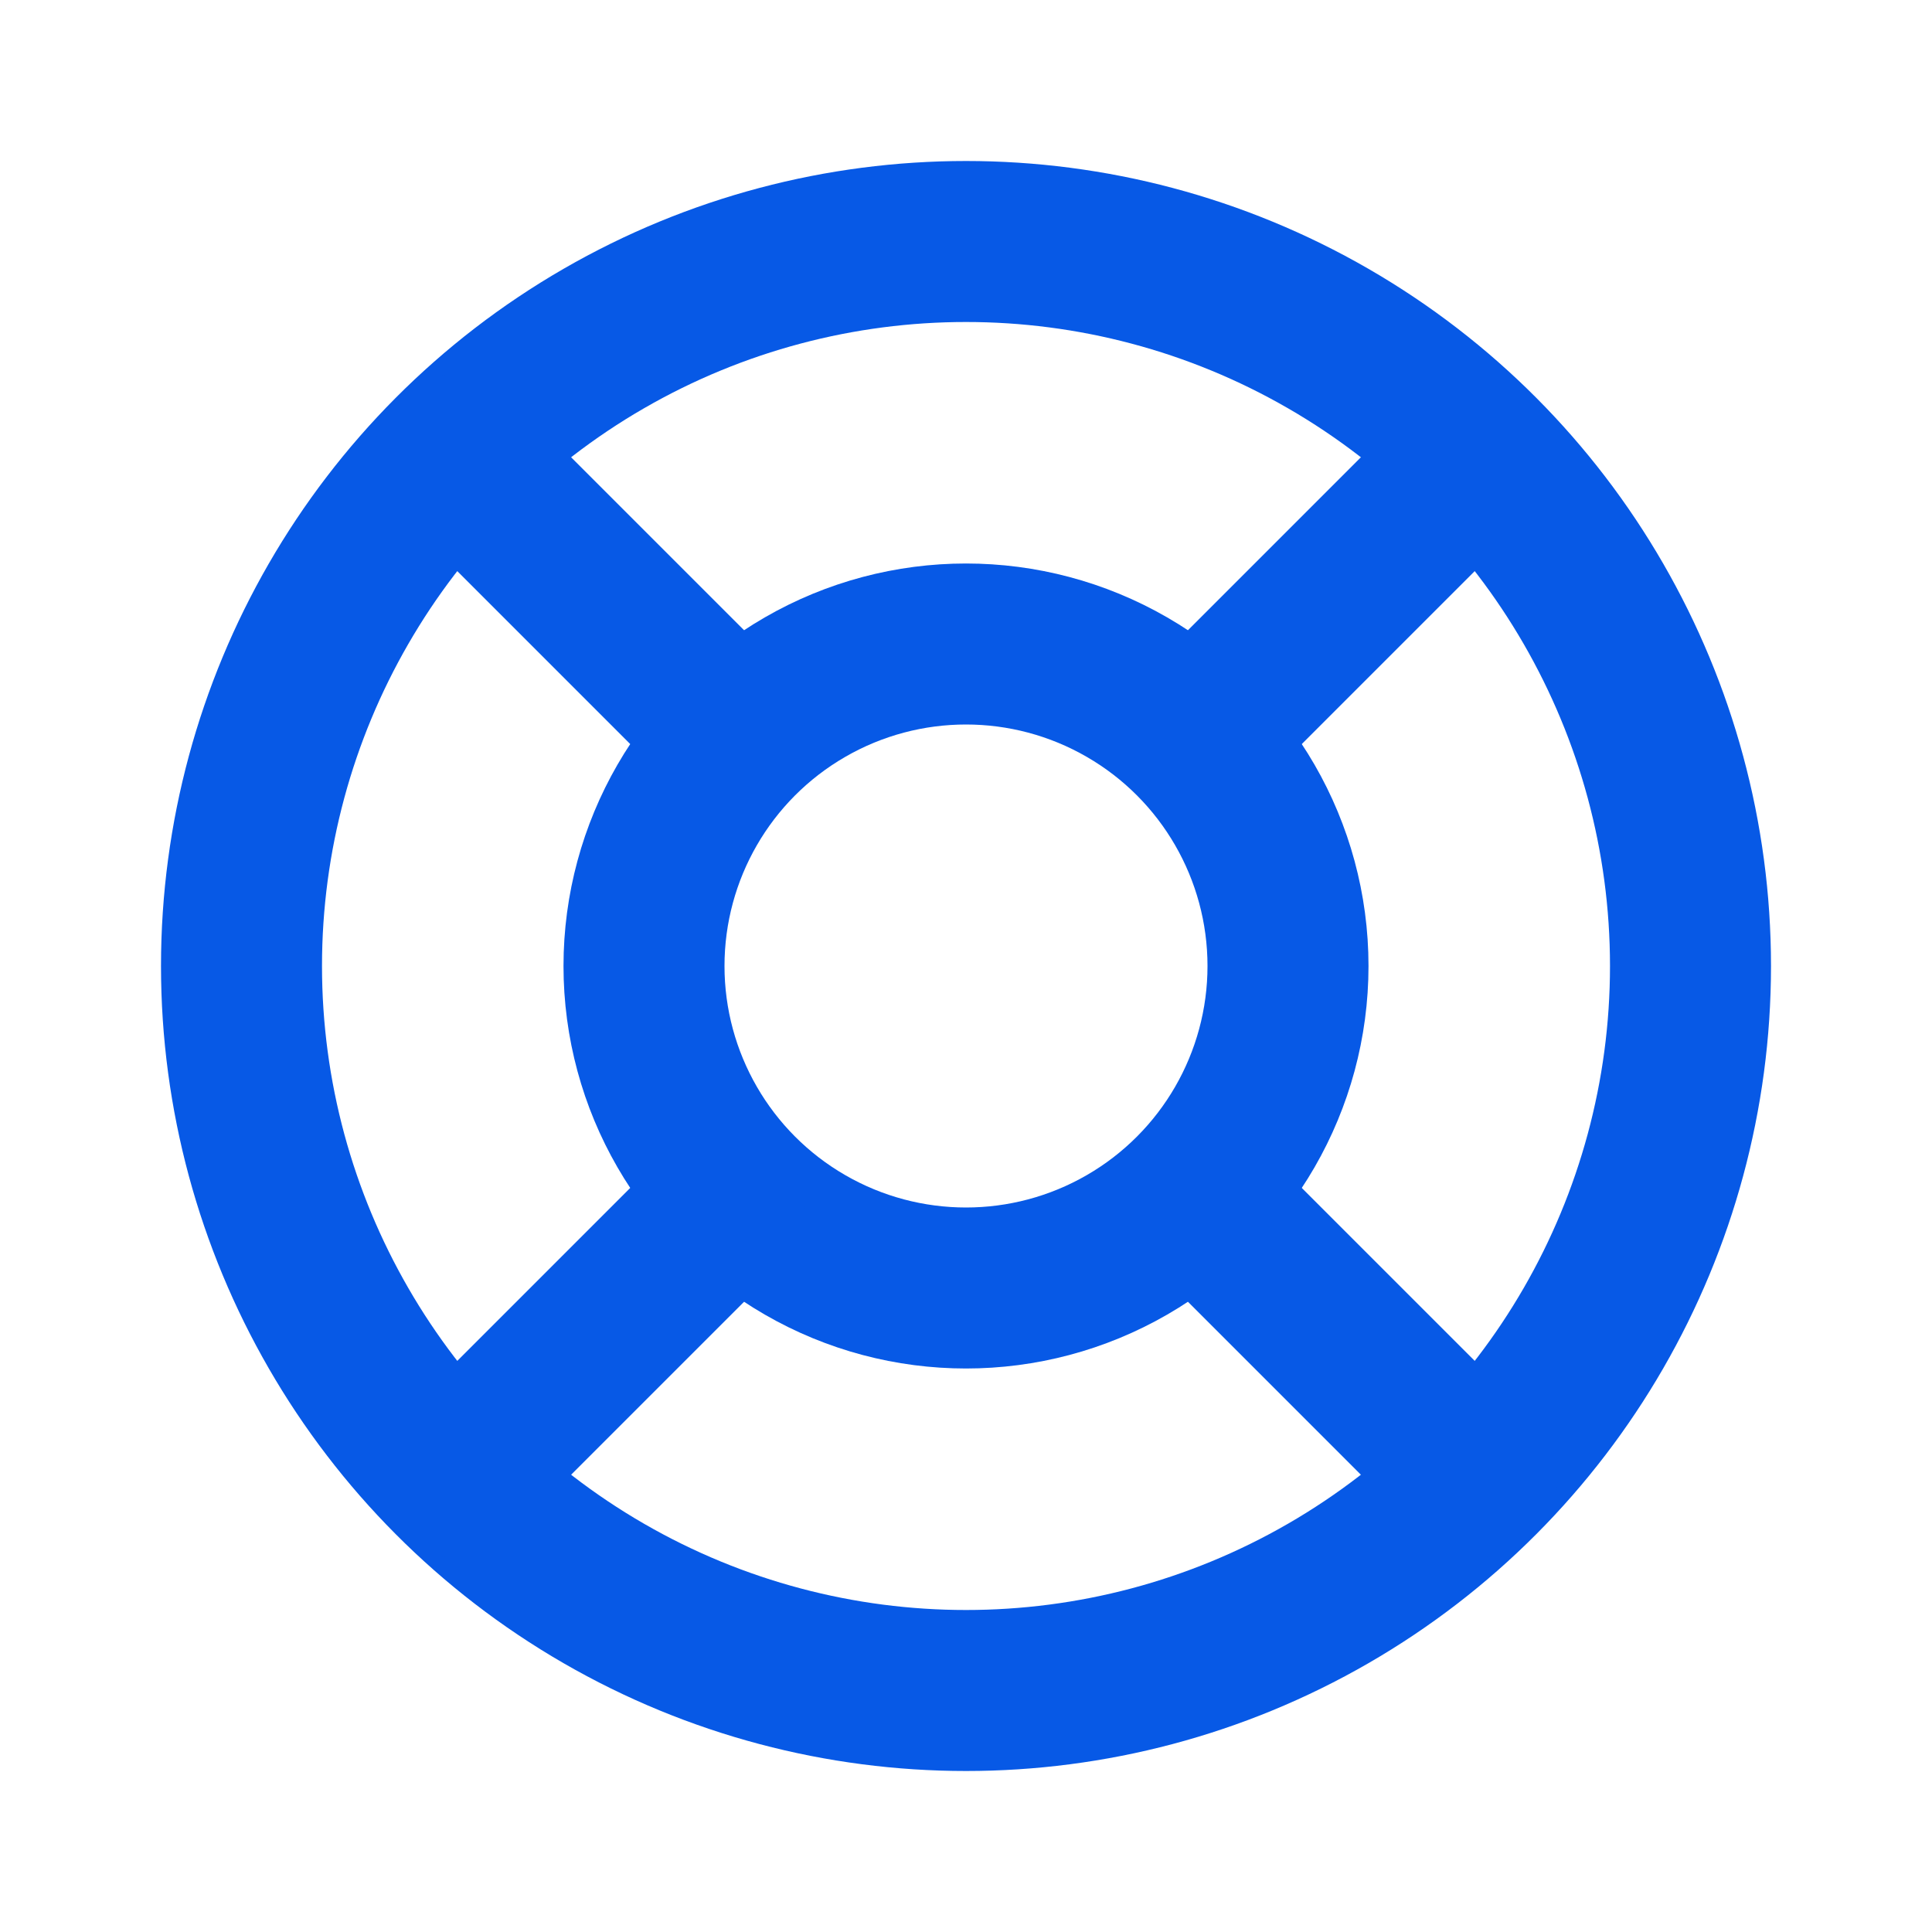
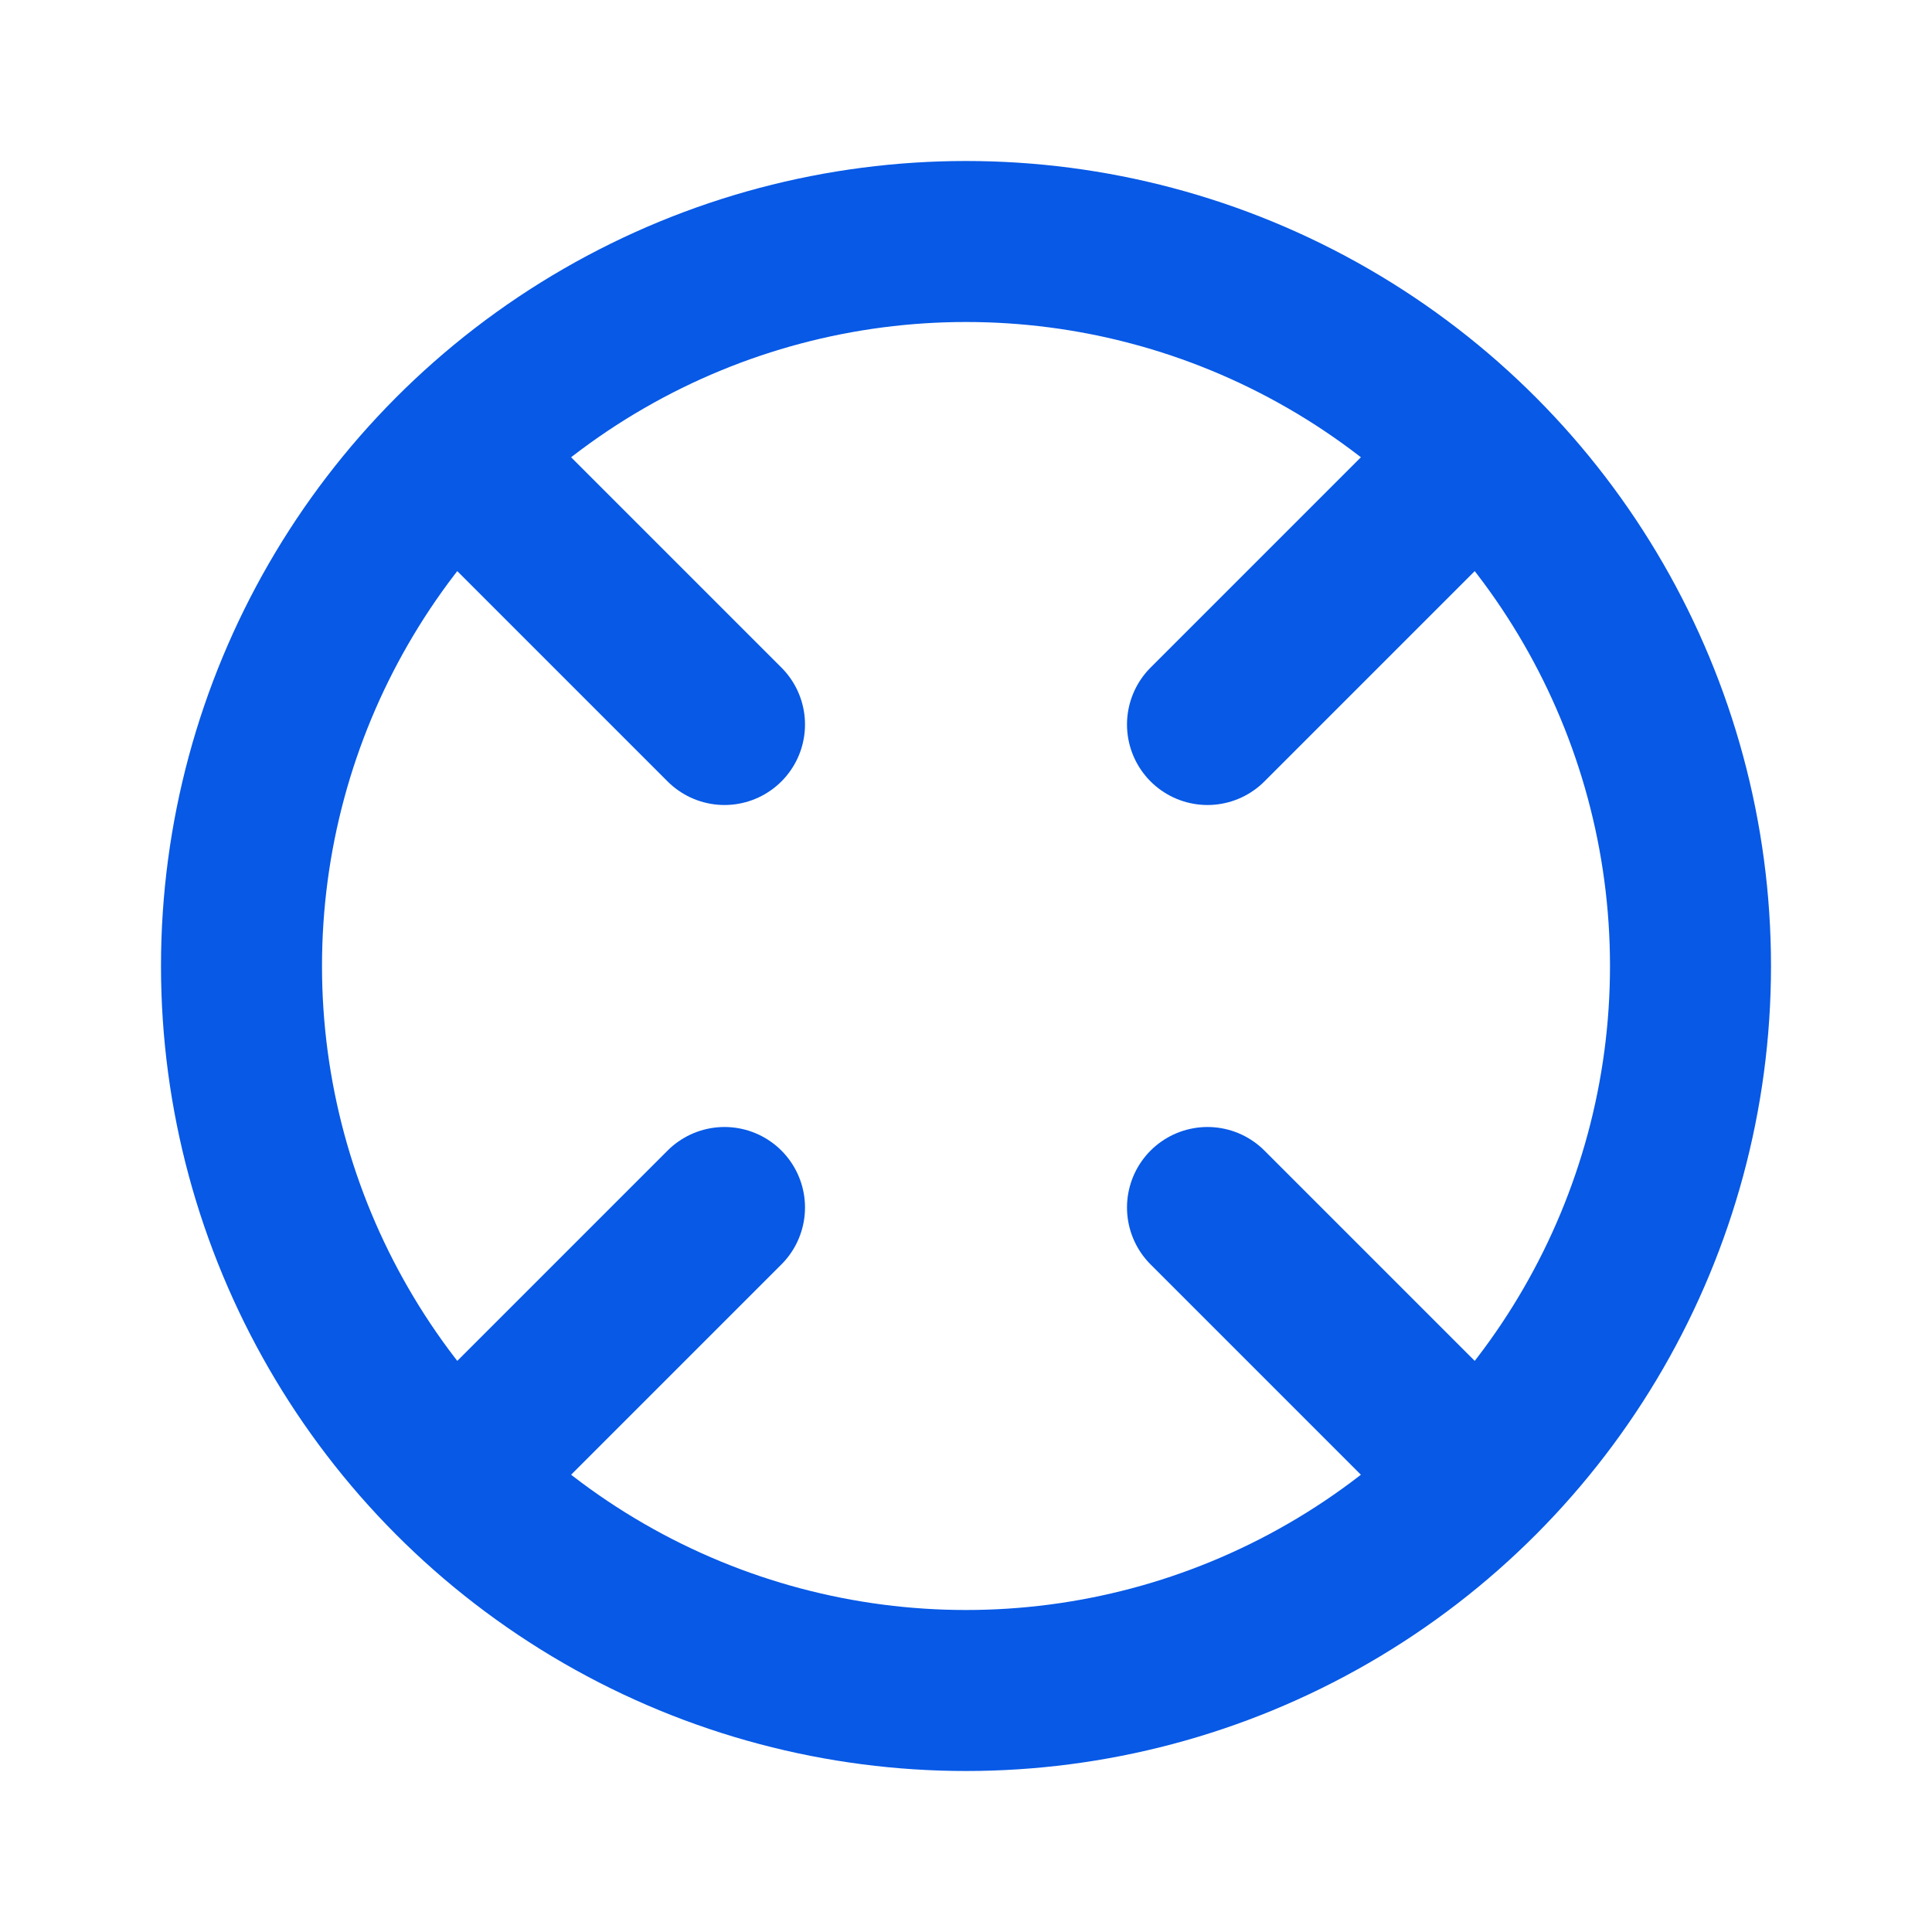
<svg xmlns="http://www.w3.org/2000/svg" width="24px" height="24px" viewBox="0 0 24 24" version="1.1">
  <title>F1ED0DE4-71A3-430C-842E-32A24631AAC0@0,5x</title>
  <g id="Page-1" stroke="none" stroke-width="1" fill="none" fill-rule="evenodd">
    <g id="d.-Nav---Industrias" transform="translate(-252, -204)">
      <g id="Group-2" transform="translate(240, 128)">
        <g id="lifebuoy" transform="translate(12, 76)">
          <polygon id="Path" points="0 0 24 0 24 24 0 24" />
-           <circle id="Oval" stroke="#0759E6" stroke-width="2" stroke-linecap="round" stroke-linejoin="round" cx="12" cy="12" r="4" />
          <circle id="Oval" stroke="#0759E6" stroke-width="2" stroke-linecap="round" stroke-linejoin="round" cx="12" cy="12" r="9" />
          <line x1="15" y1="15" x2="18.35" y2="18.35" id="Path" stroke="#0759E6" stroke-width="2" stroke-linecap="round" stroke-linejoin="round" />
          <line x1="9" y1="15" x2="5.65" y2="18.35" id="Path" stroke="#0759E6" stroke-width="2" stroke-linecap="round" stroke-linejoin="round" />
          <line x1="5.65" y1="5.65" x2="9" y2="9" id="Path" stroke="#0759E6" stroke-width="2" stroke-linecap="round" stroke-linejoin="round" />
          <line x1="18.35" y1="5.65" x2="15" y2="9" id="Path" stroke="#0759E6" stroke-width="2" stroke-linecap="round" stroke-linejoin="round" />
        </g>
      </g>
    </g>
  </g>
</svg>